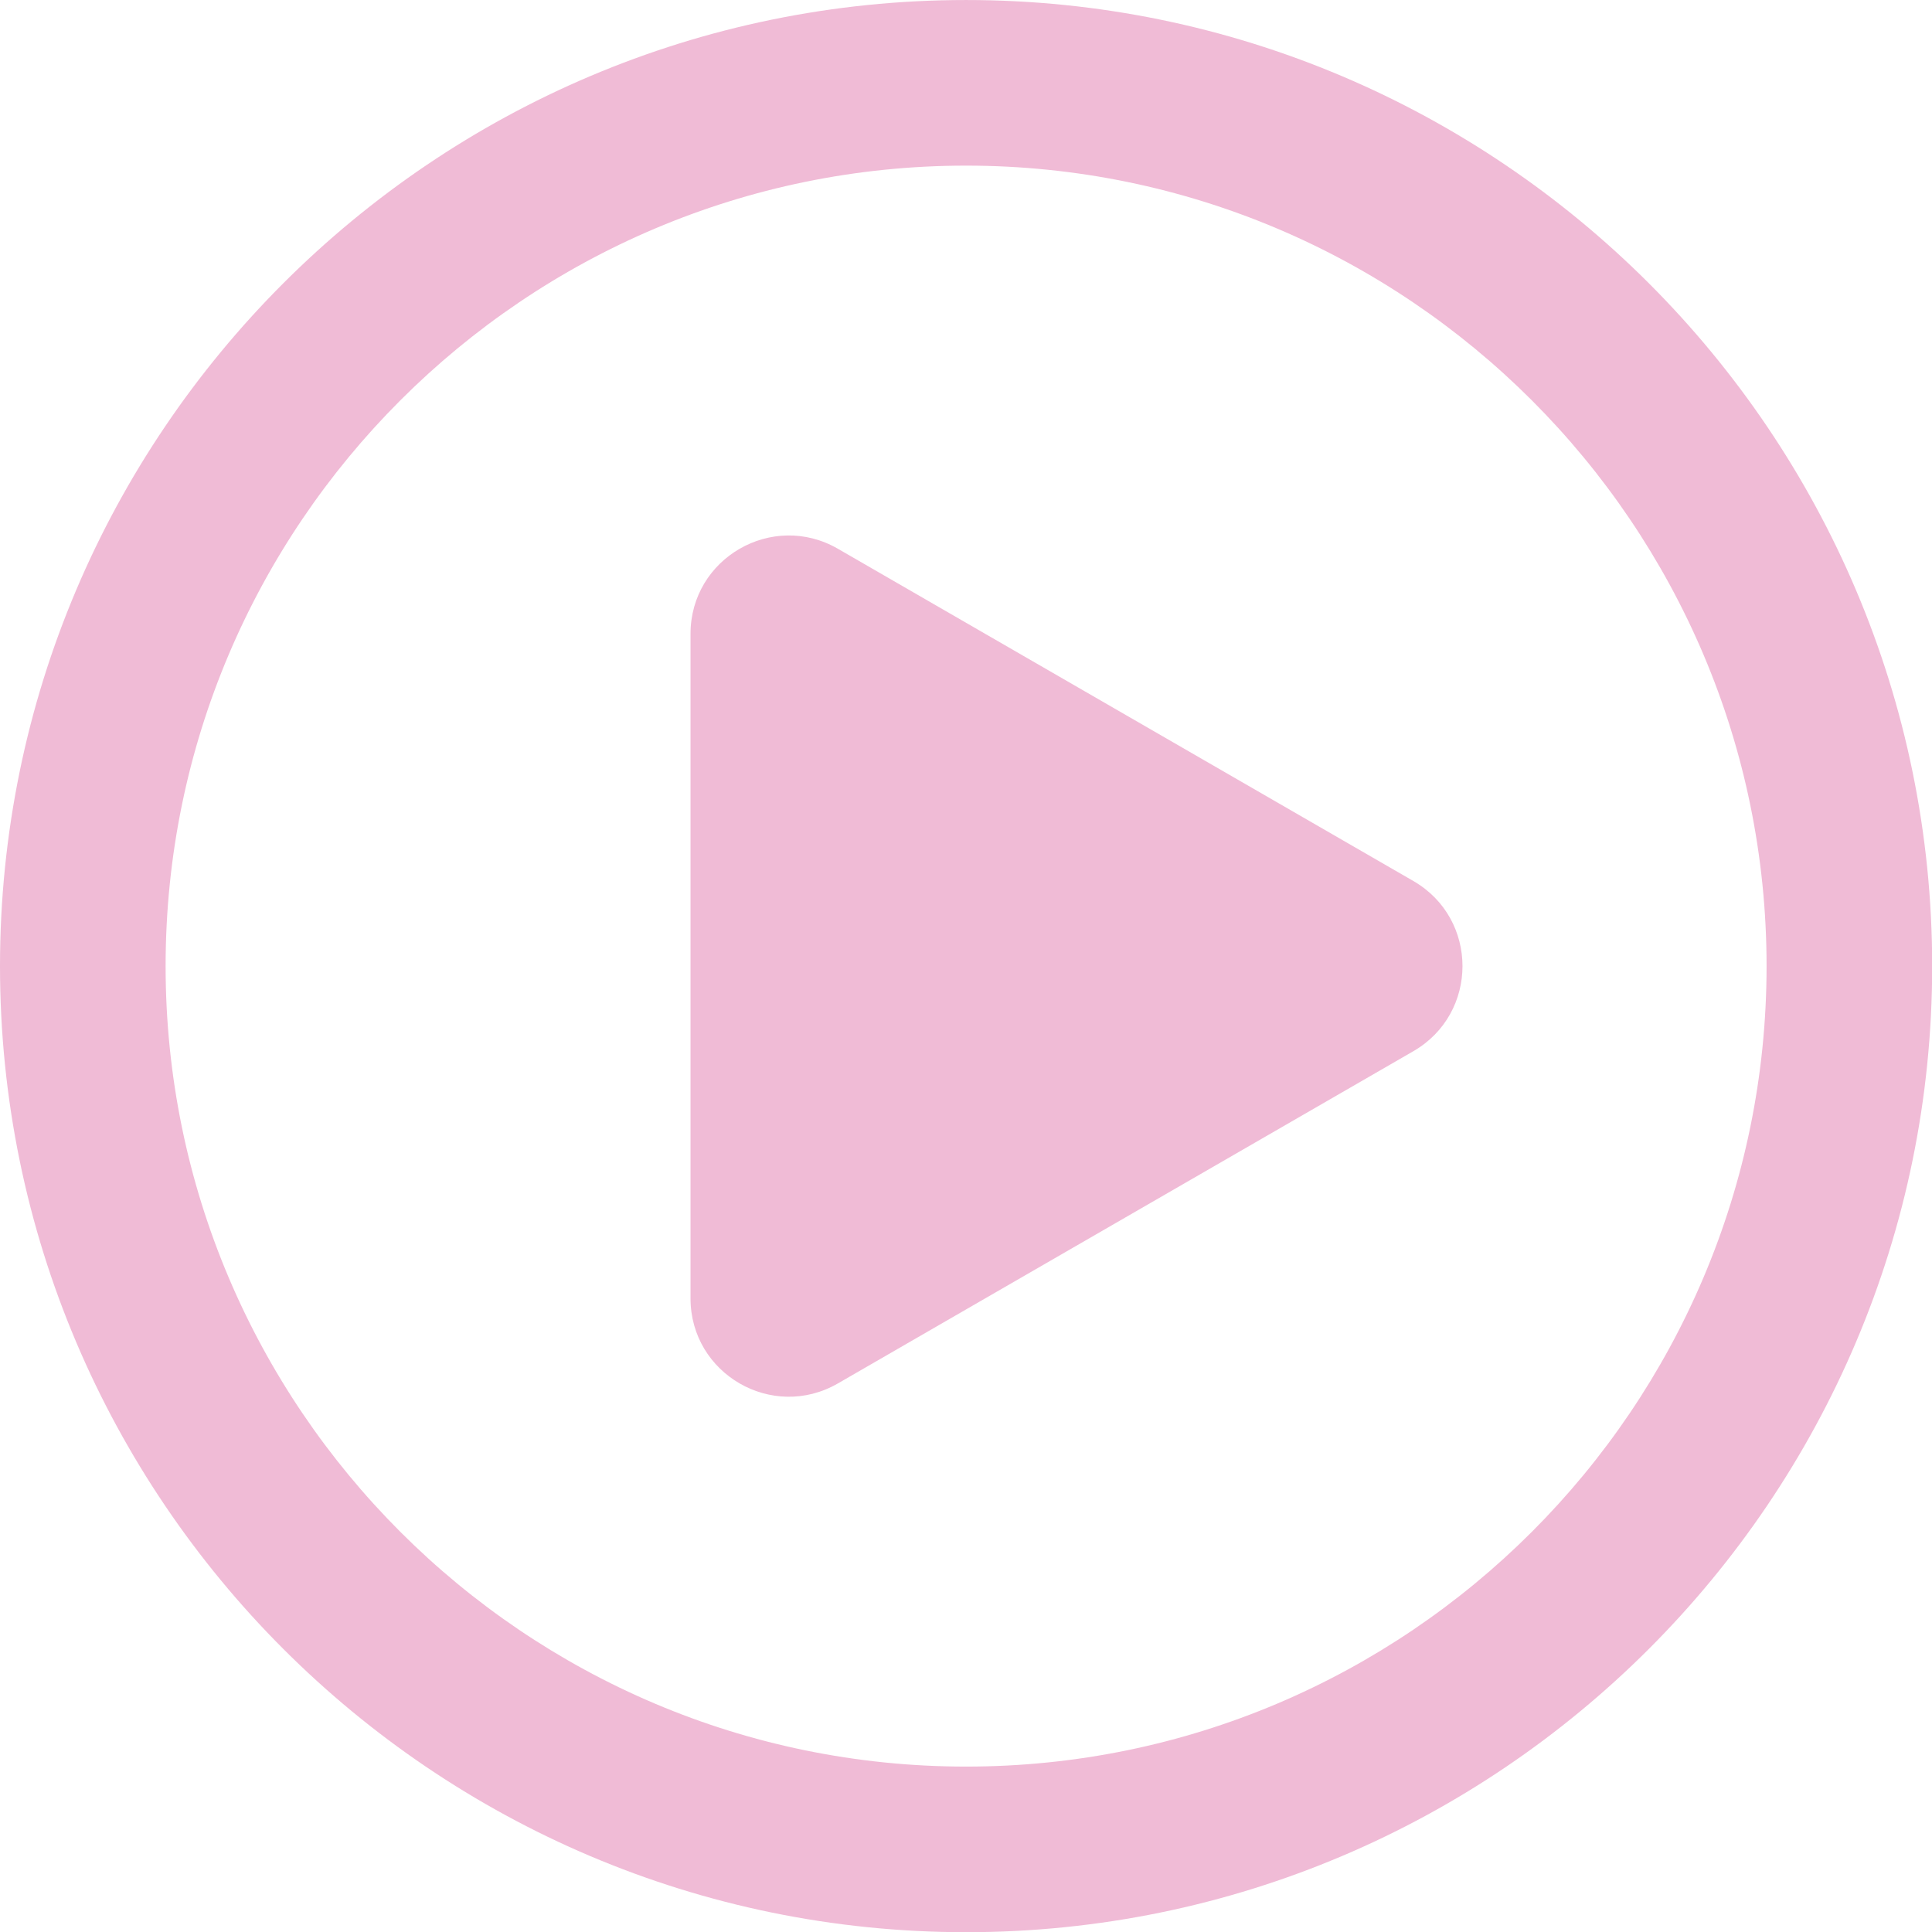
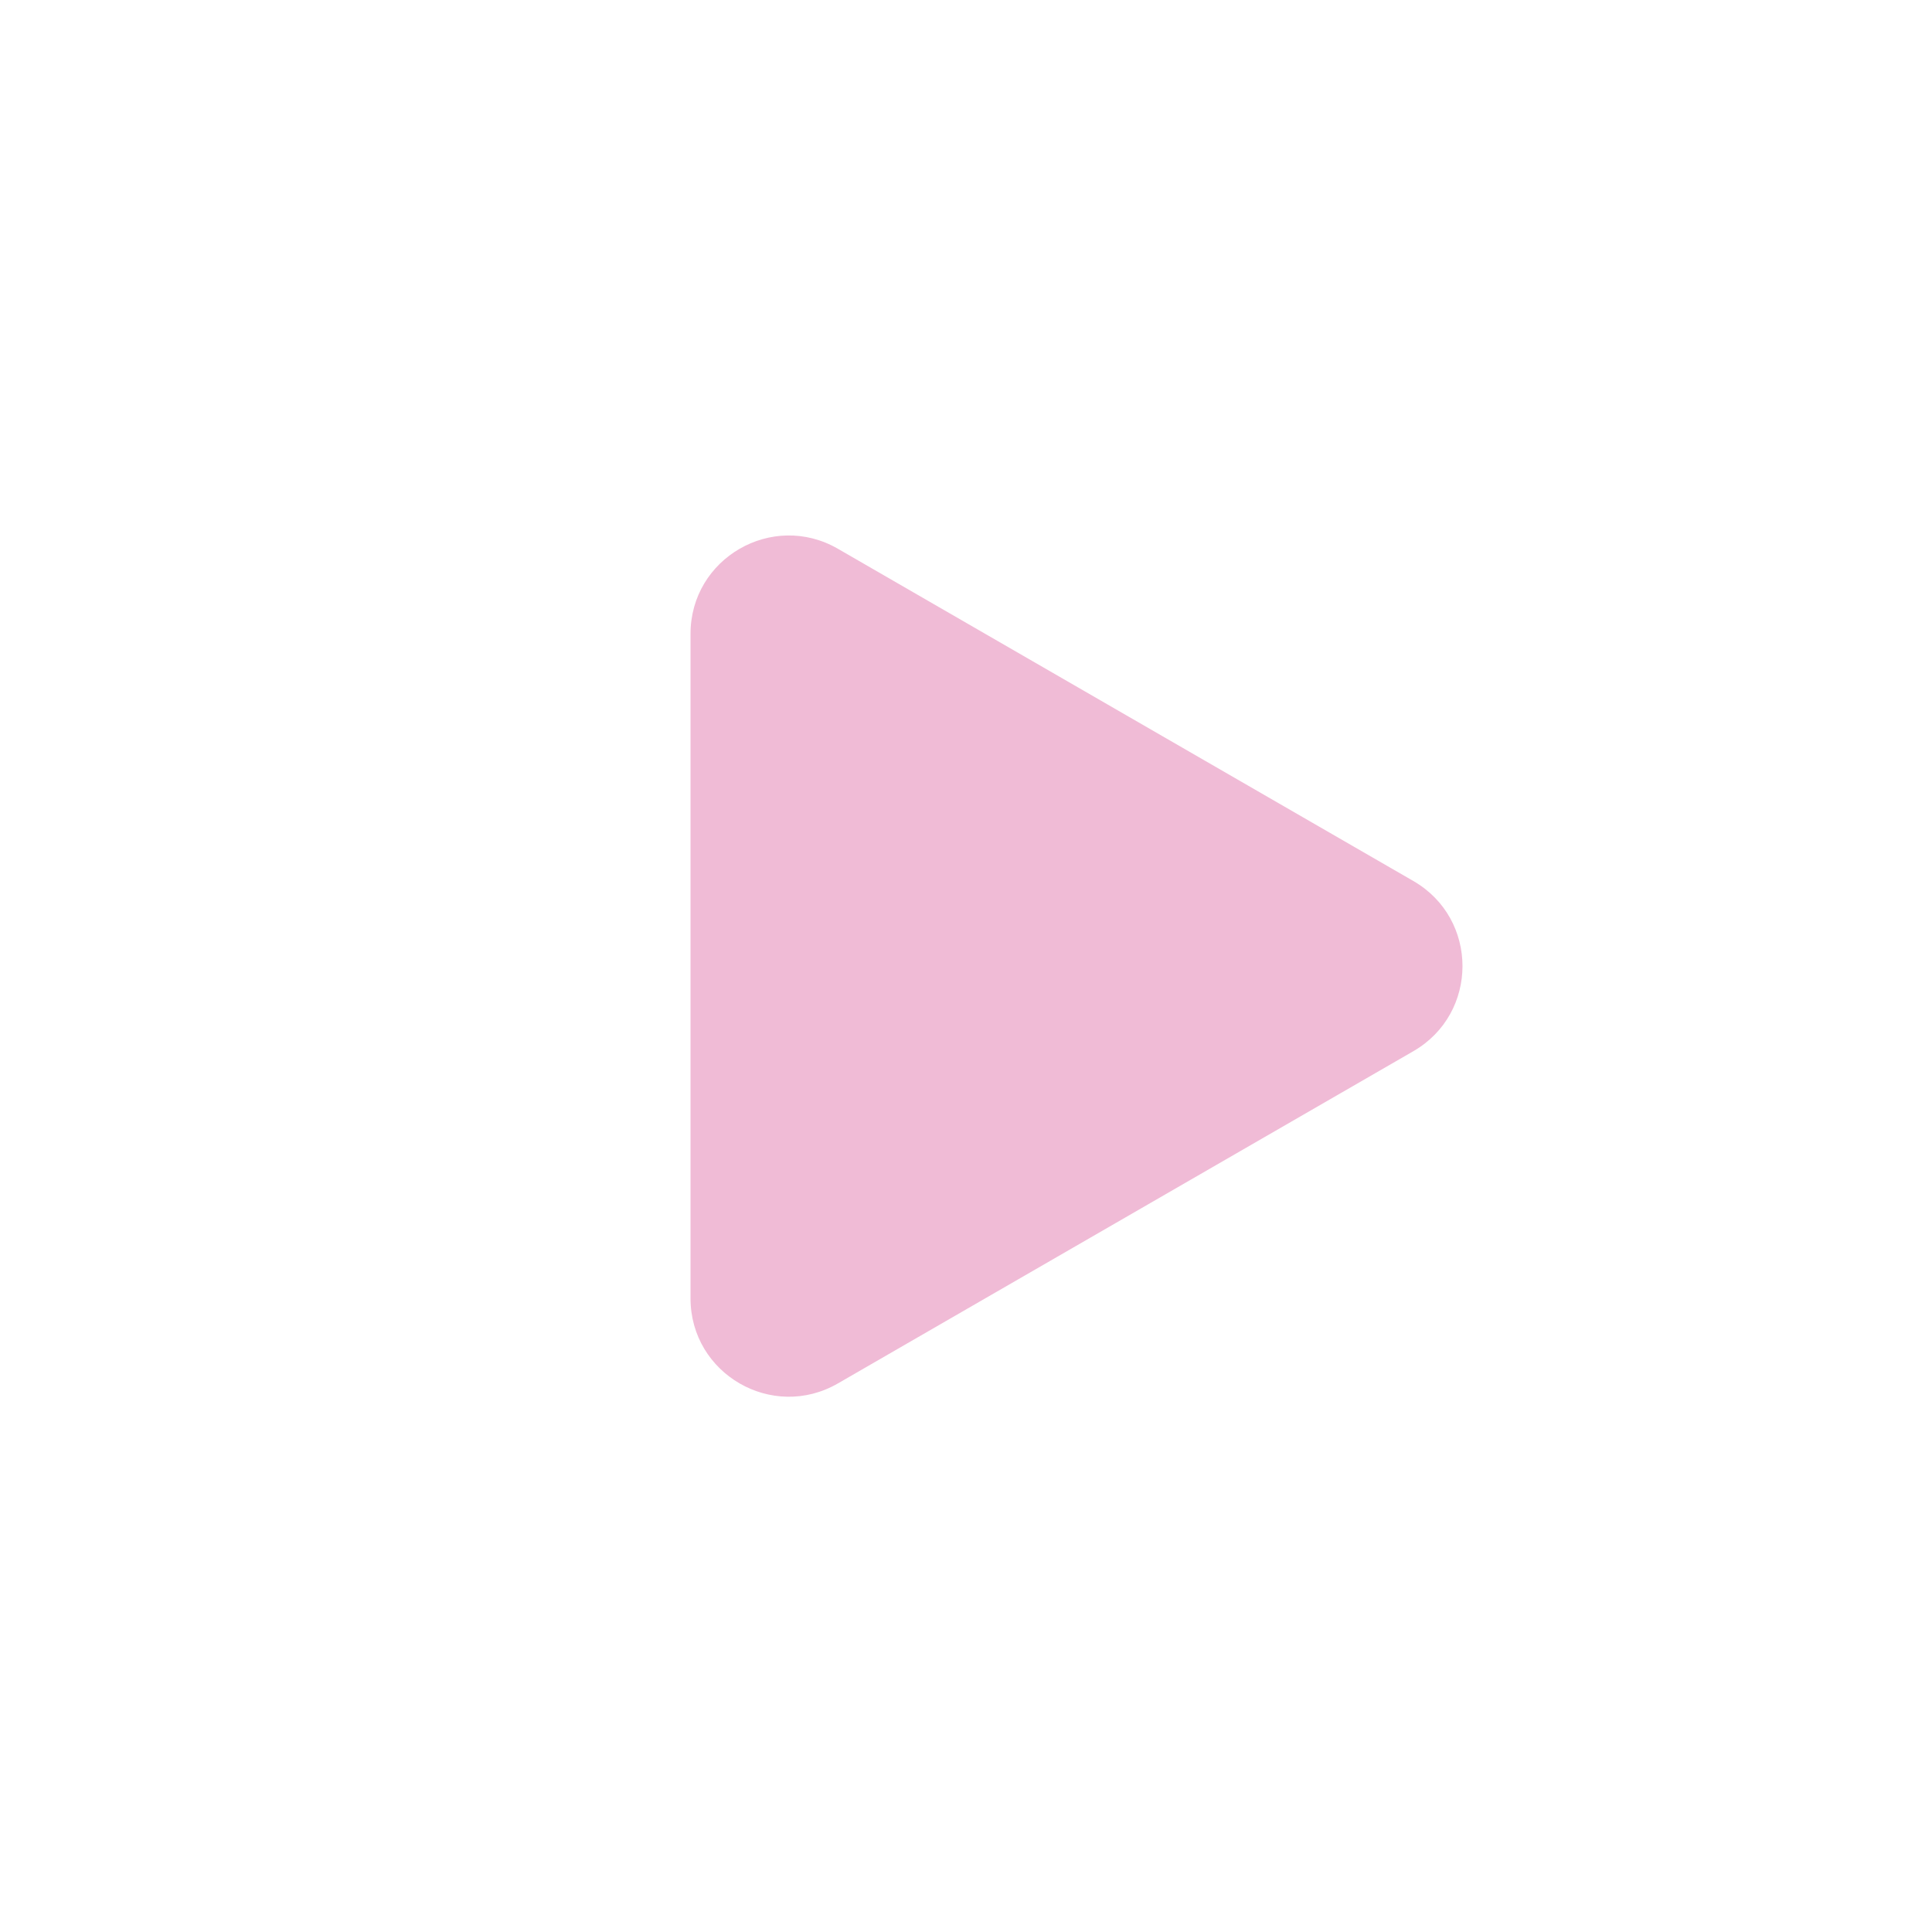
<svg xmlns="http://www.w3.org/2000/svg" fill="#f0bbd6" height="492.2" preserveAspectRatio="xMidYMid meet" version="1" viewBox="0.0 0.0 492.2 492.2" width="492.2" zoomAndPan="magnify">
  <g id="change1_1">
-     <path d="M 246.121 42.195 C 133.68 42.195 42.191 133.68 42.191 246.125 C 42.191 358.57 133.68 450.059 246.121 450.059 C 358.566 450.059 450.055 358.57 450.055 246.125 C 450.055 133.68 358.566 42.195 246.121 42.195 Z M 246.121 492.25 C 110.41 492.25 0 381.836 0 246.125 C 0 110.414 110.41 0.004 246.121 0.004 C 381.836 0.004 492.246 110.414 492.246 246.125 C 492.246 381.836 381.836 492.25 246.121 492.25" fill="inherit" />
    <path d="M 360.07 224.449 C 376.758 234.082 376.758 258.168 360.07 267.805 L 286.766 310.125 L 213.465 352.445 C 196.777 362.082 175.918 350.039 175.918 330.77 L 175.918 161.484 C 175.918 142.215 196.777 130.172 213.465 139.805 L 286.766 182.129 L 360.07 224.449" fill="inherit" />
  </g>
</svg>